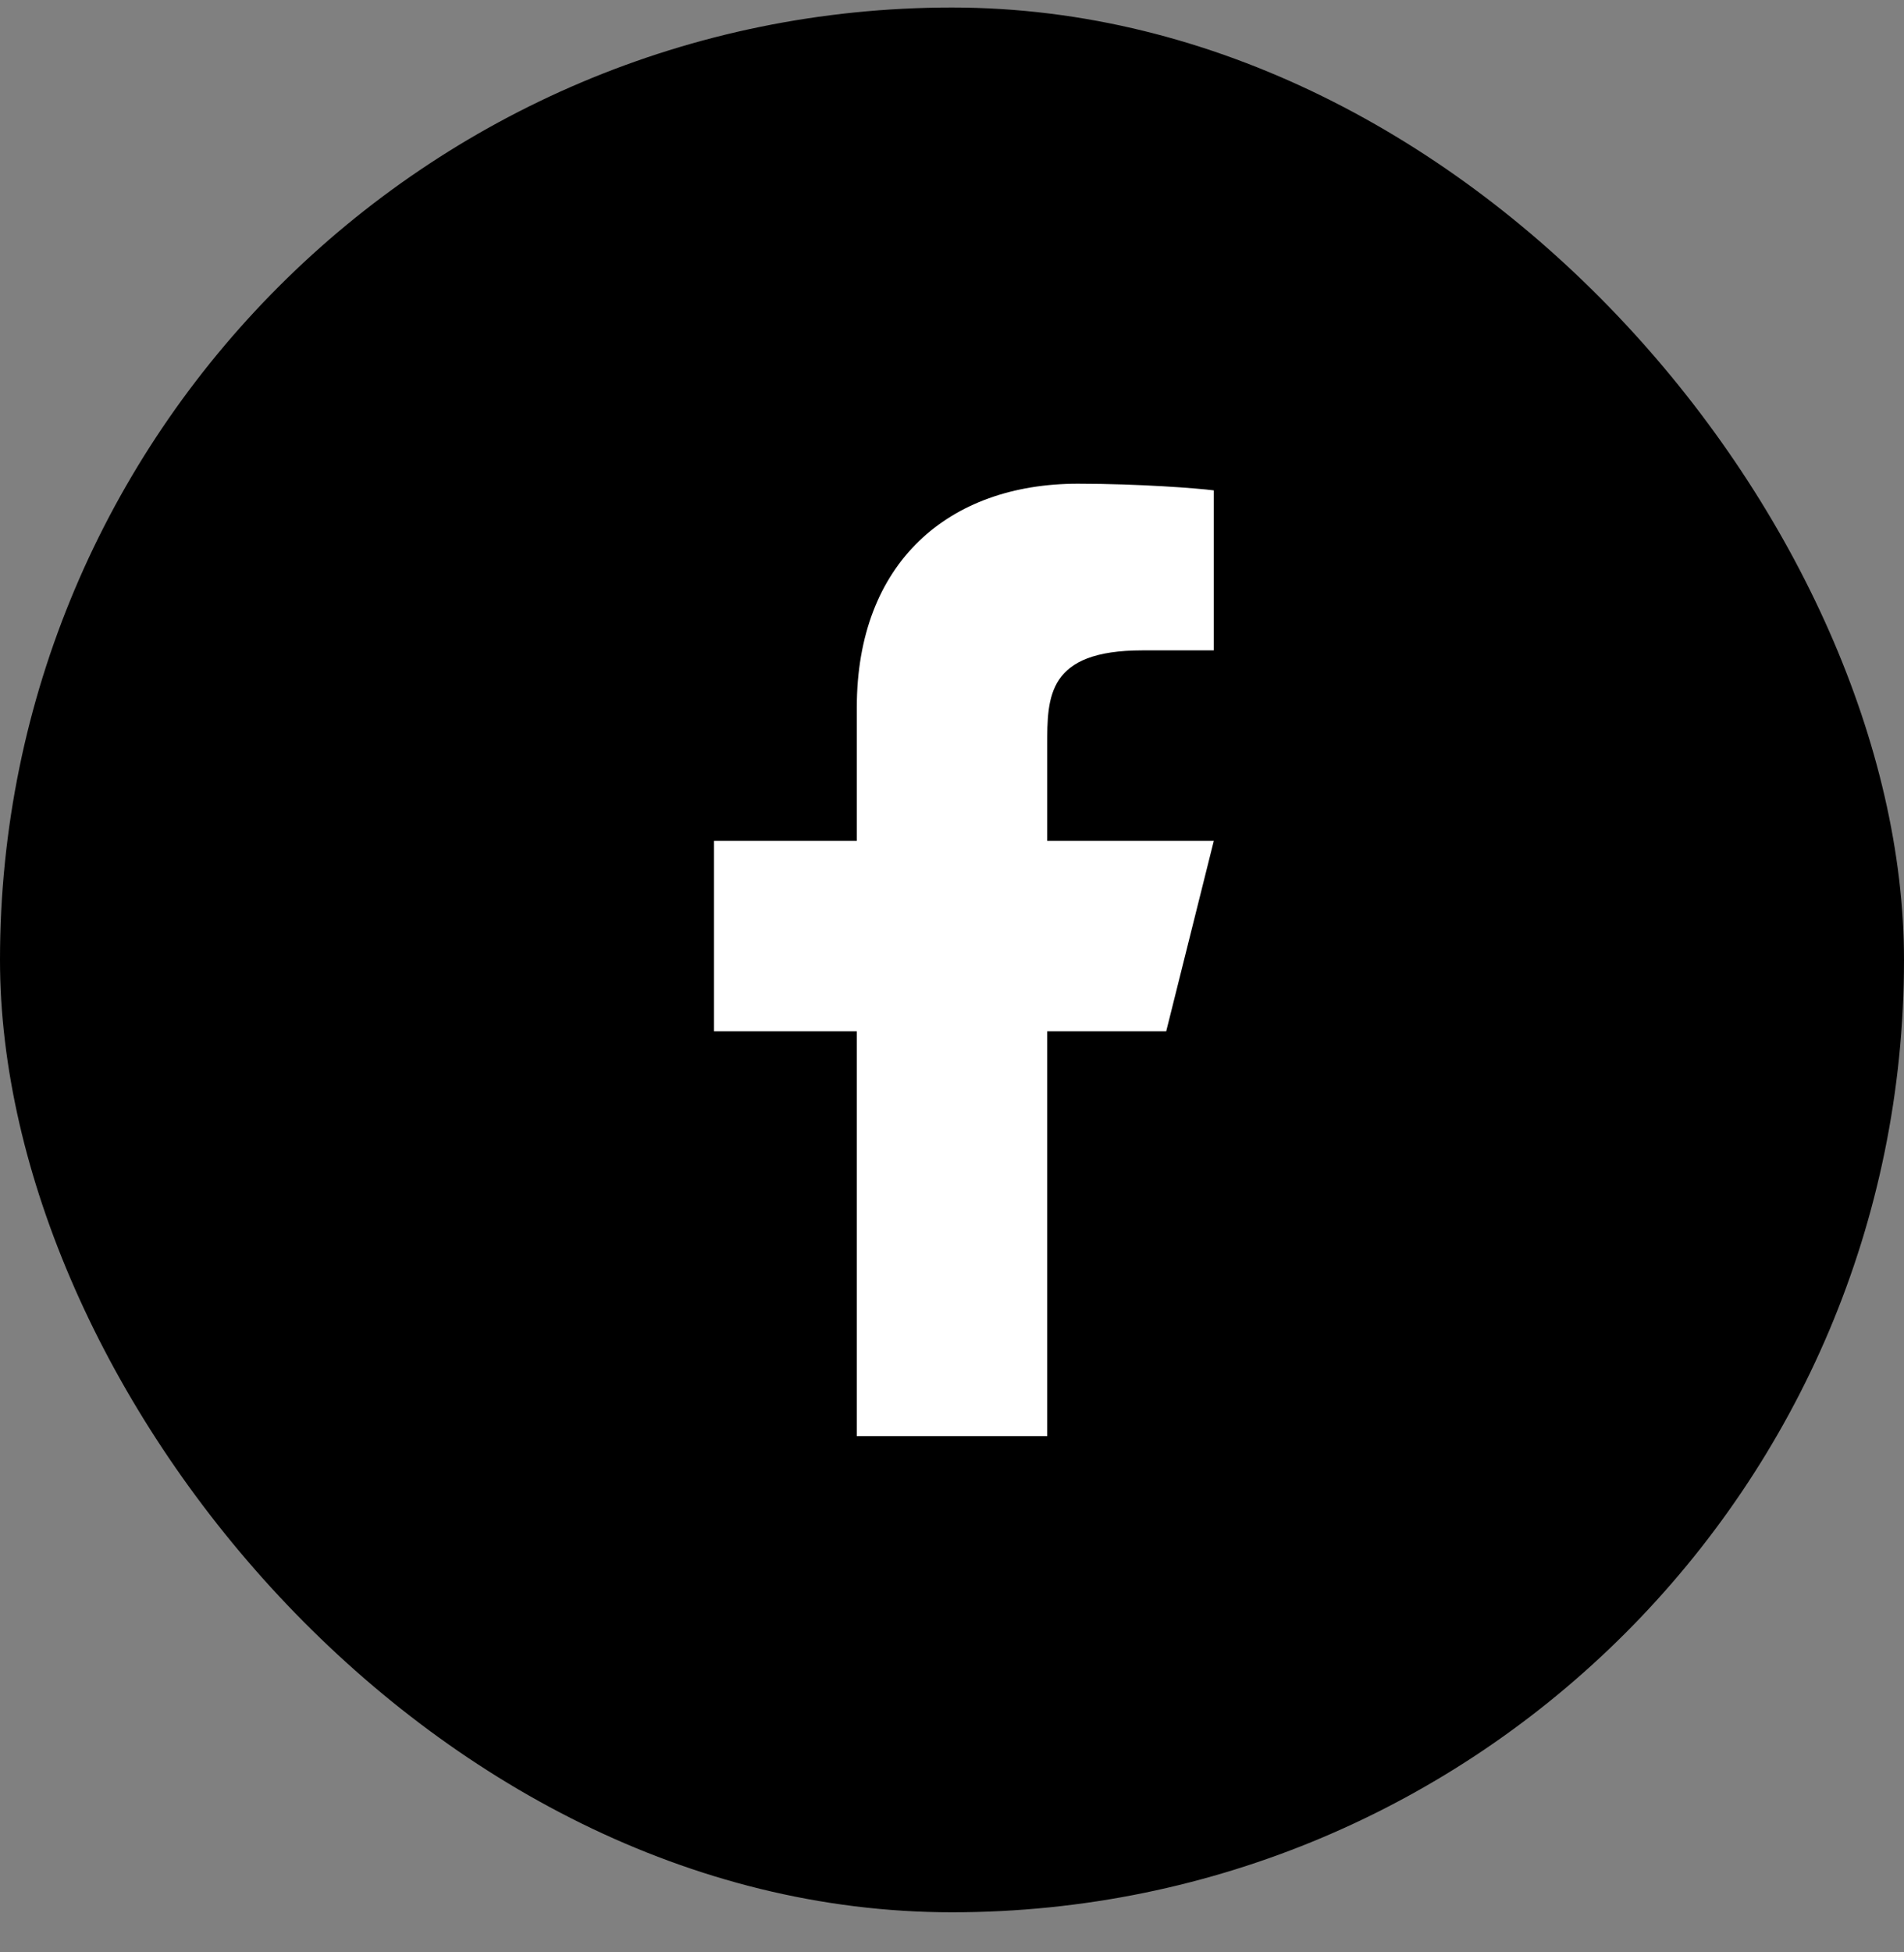
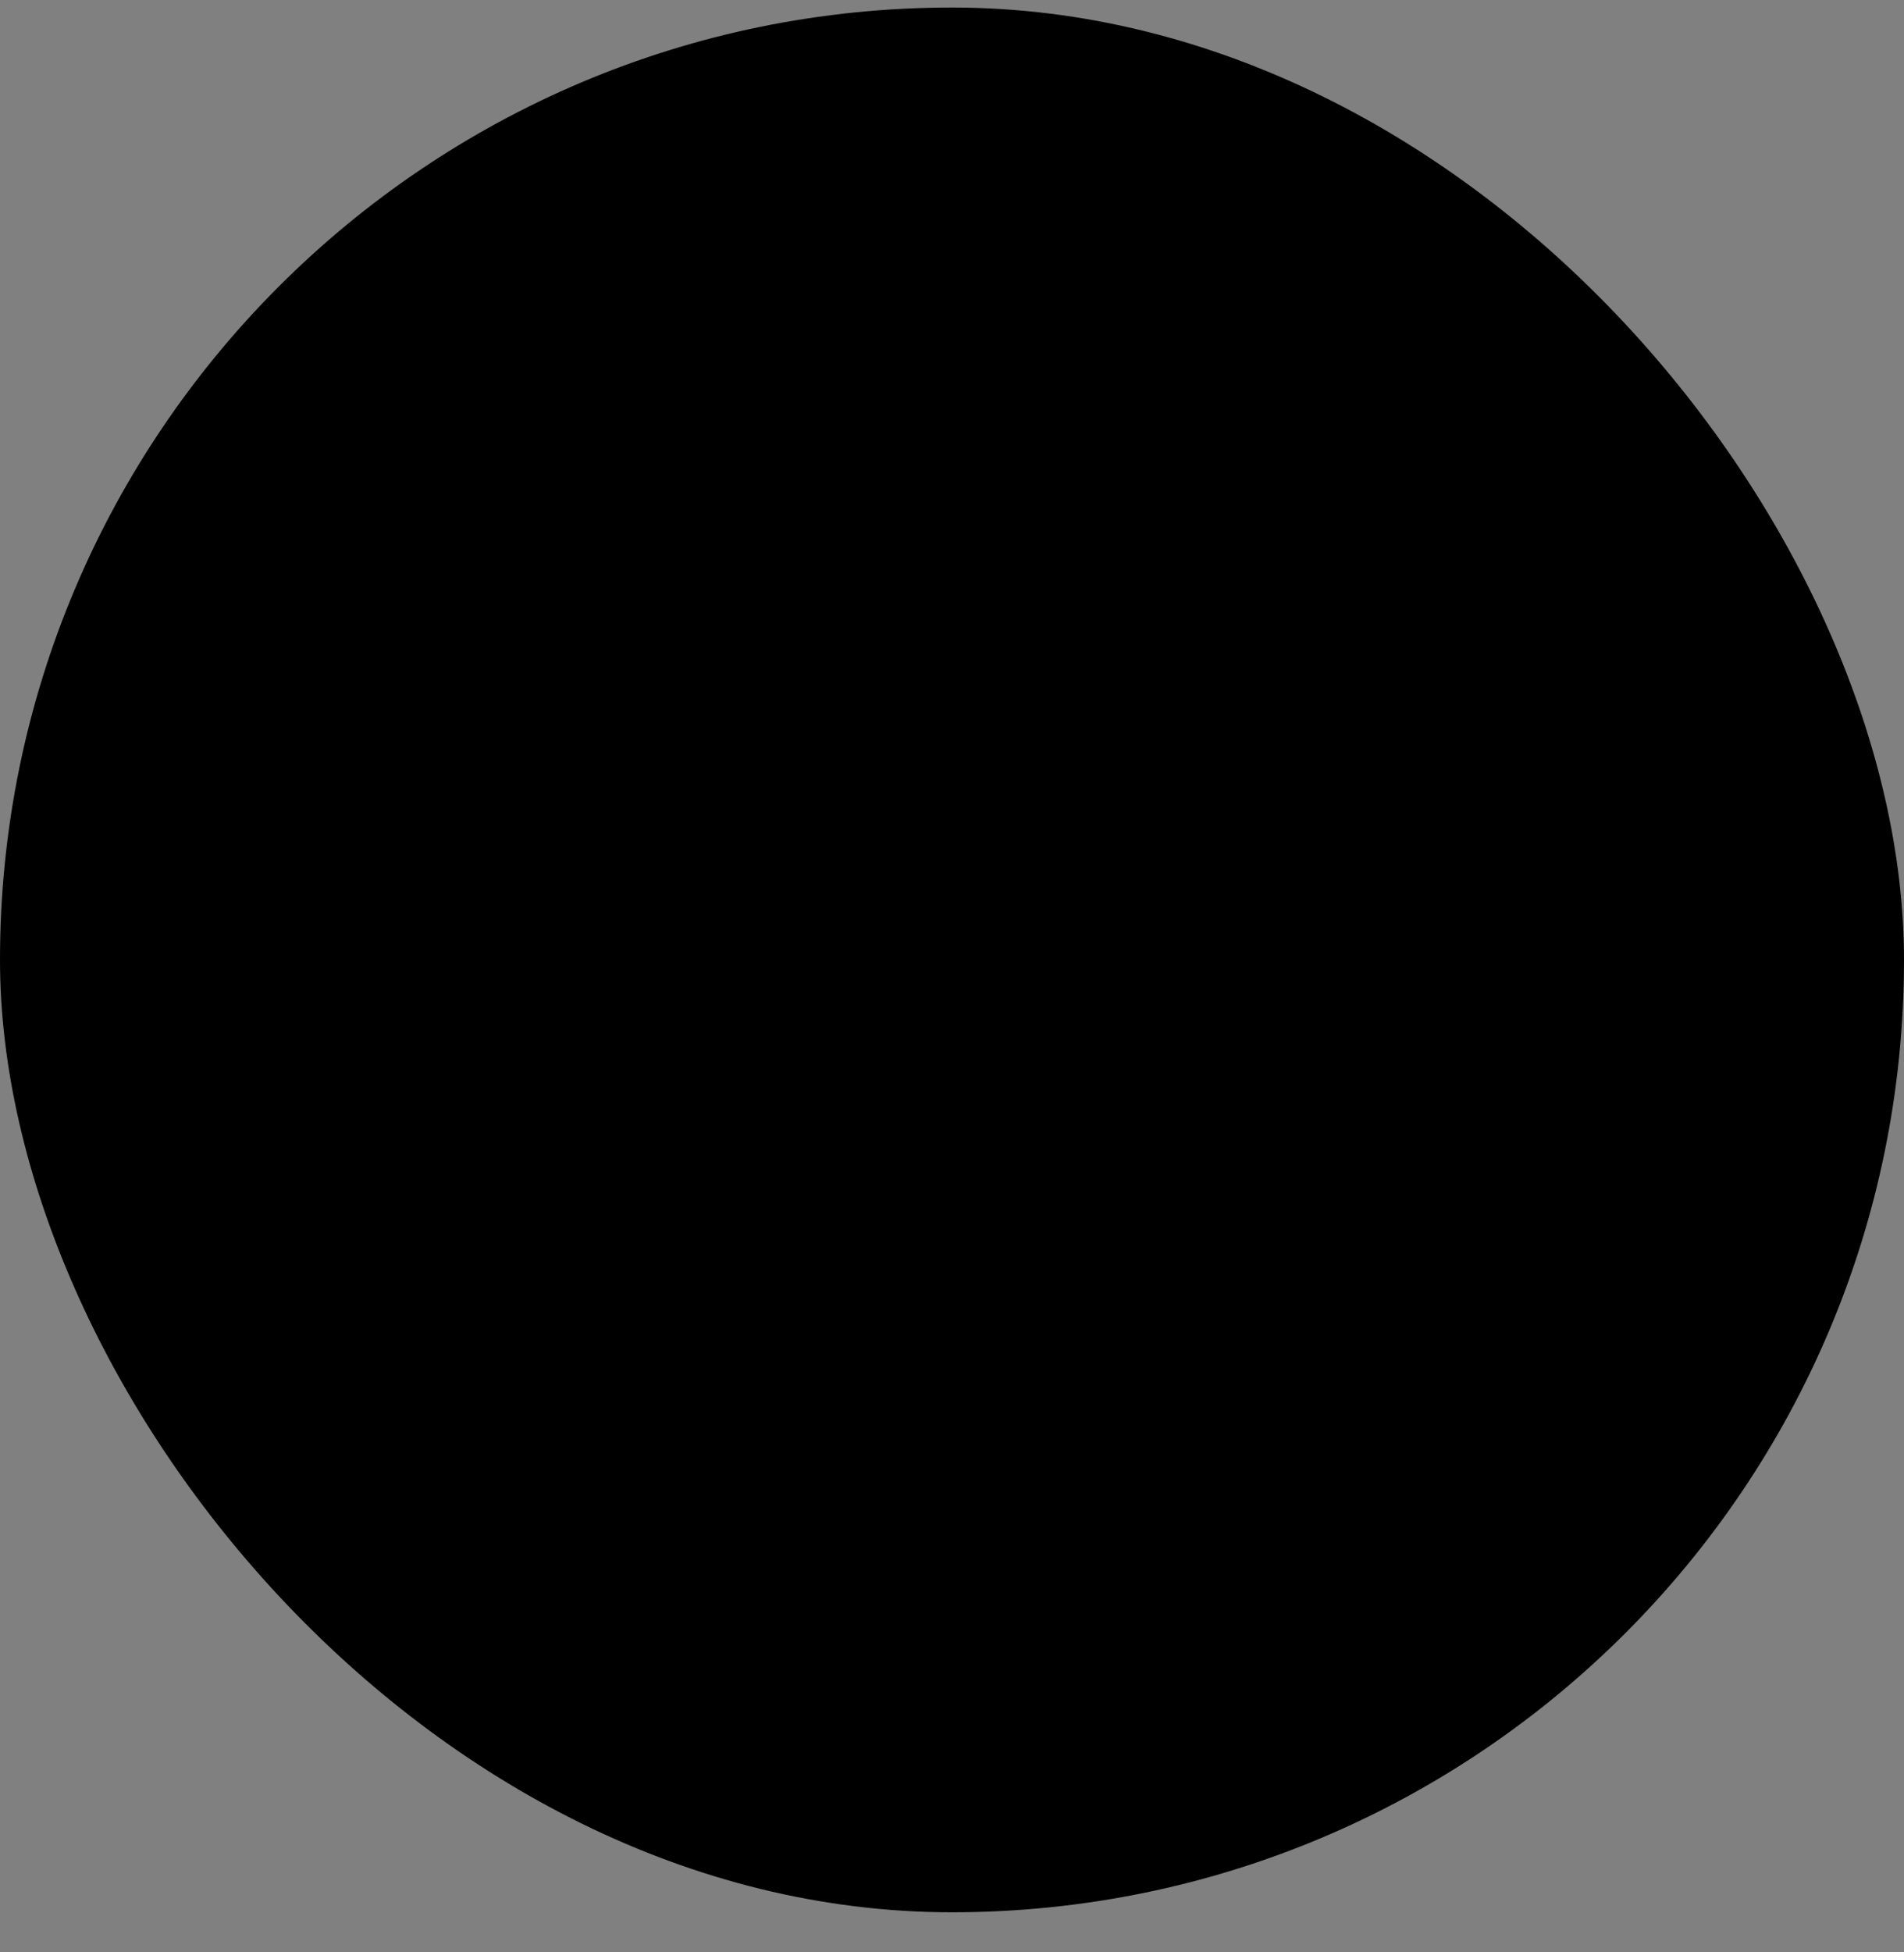
<svg xmlns="http://www.w3.org/2000/svg" width="40" height="41" viewBox="0 0 40 41" fill="none">
  <rect x="0" y="0" width="40" height="41" fill="#808080" stroke="none" />
  <rect y="0.158" width="40" height="40" rx="20" fill="black" />
-   <path d="M22 21.658H24.5L25.5 17.658H22V15.658C22 14.628 22 13.658 24 13.658H25.5V10.298C25.174 10.255 23.943 10.158 22.643 10.158C19.928 10.158 18 11.815 18 14.858V17.658H15V21.658H18V30.158H22V21.658Z" fill="white" />
</svg>